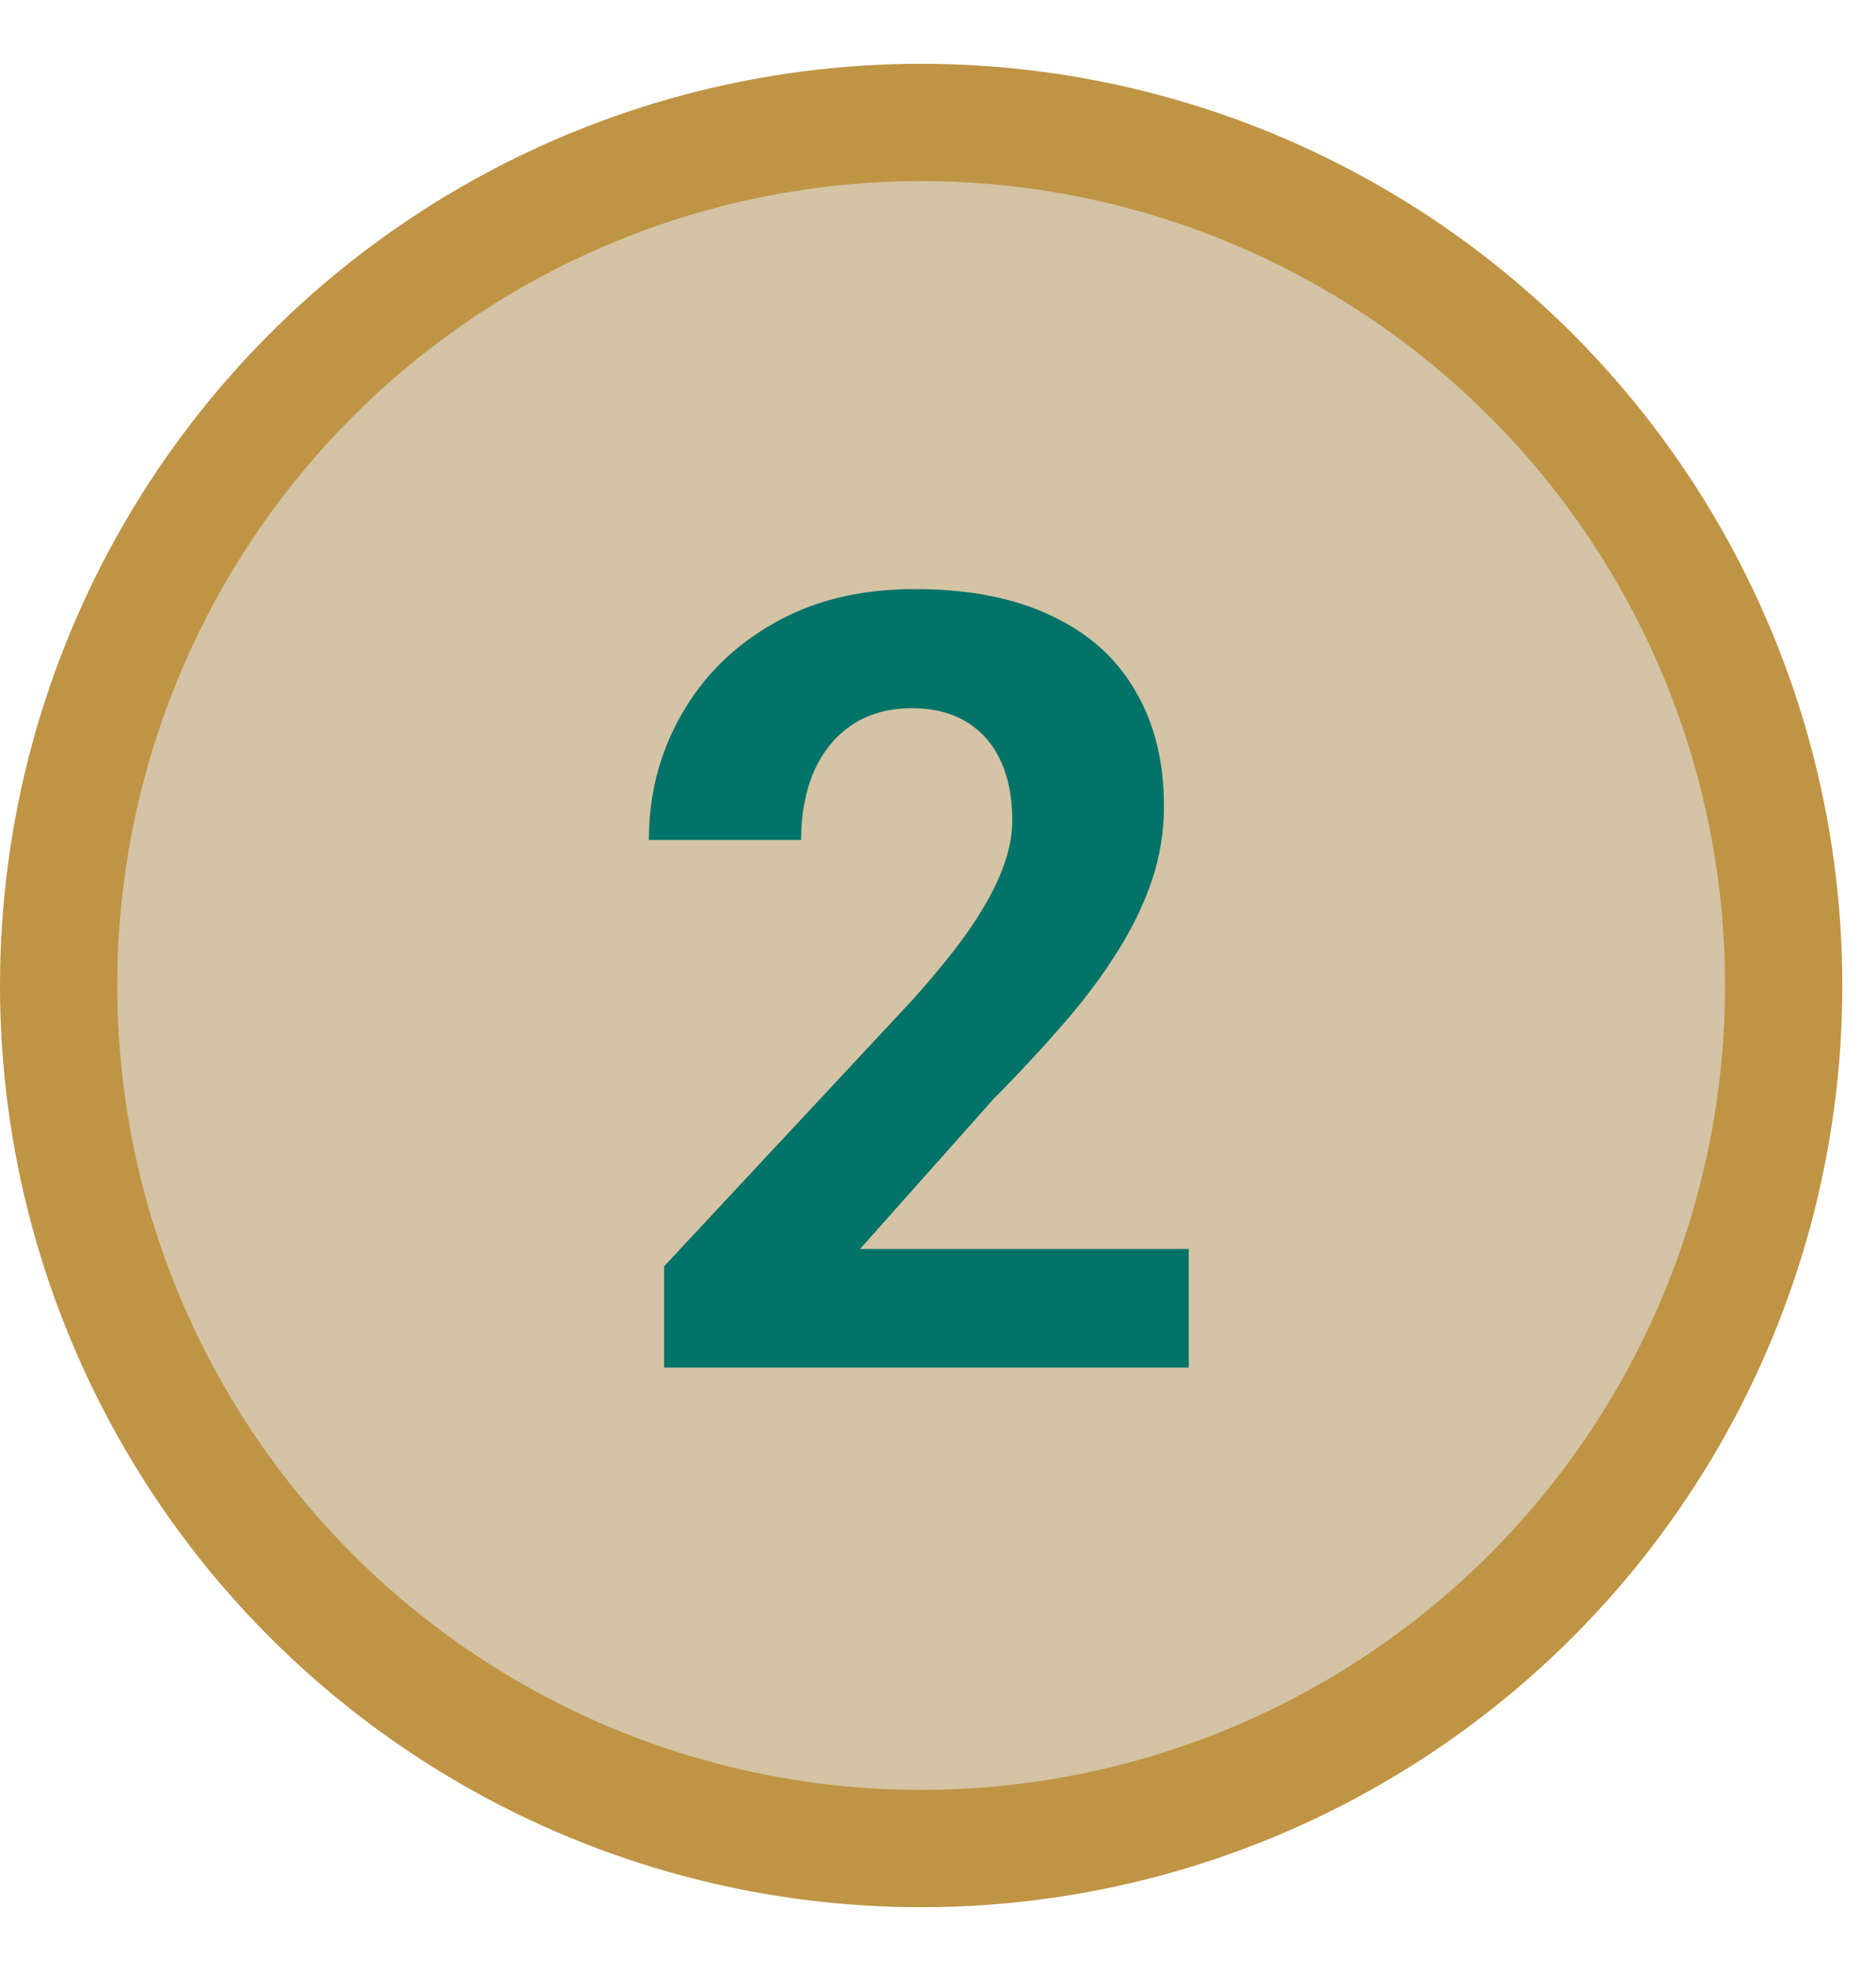
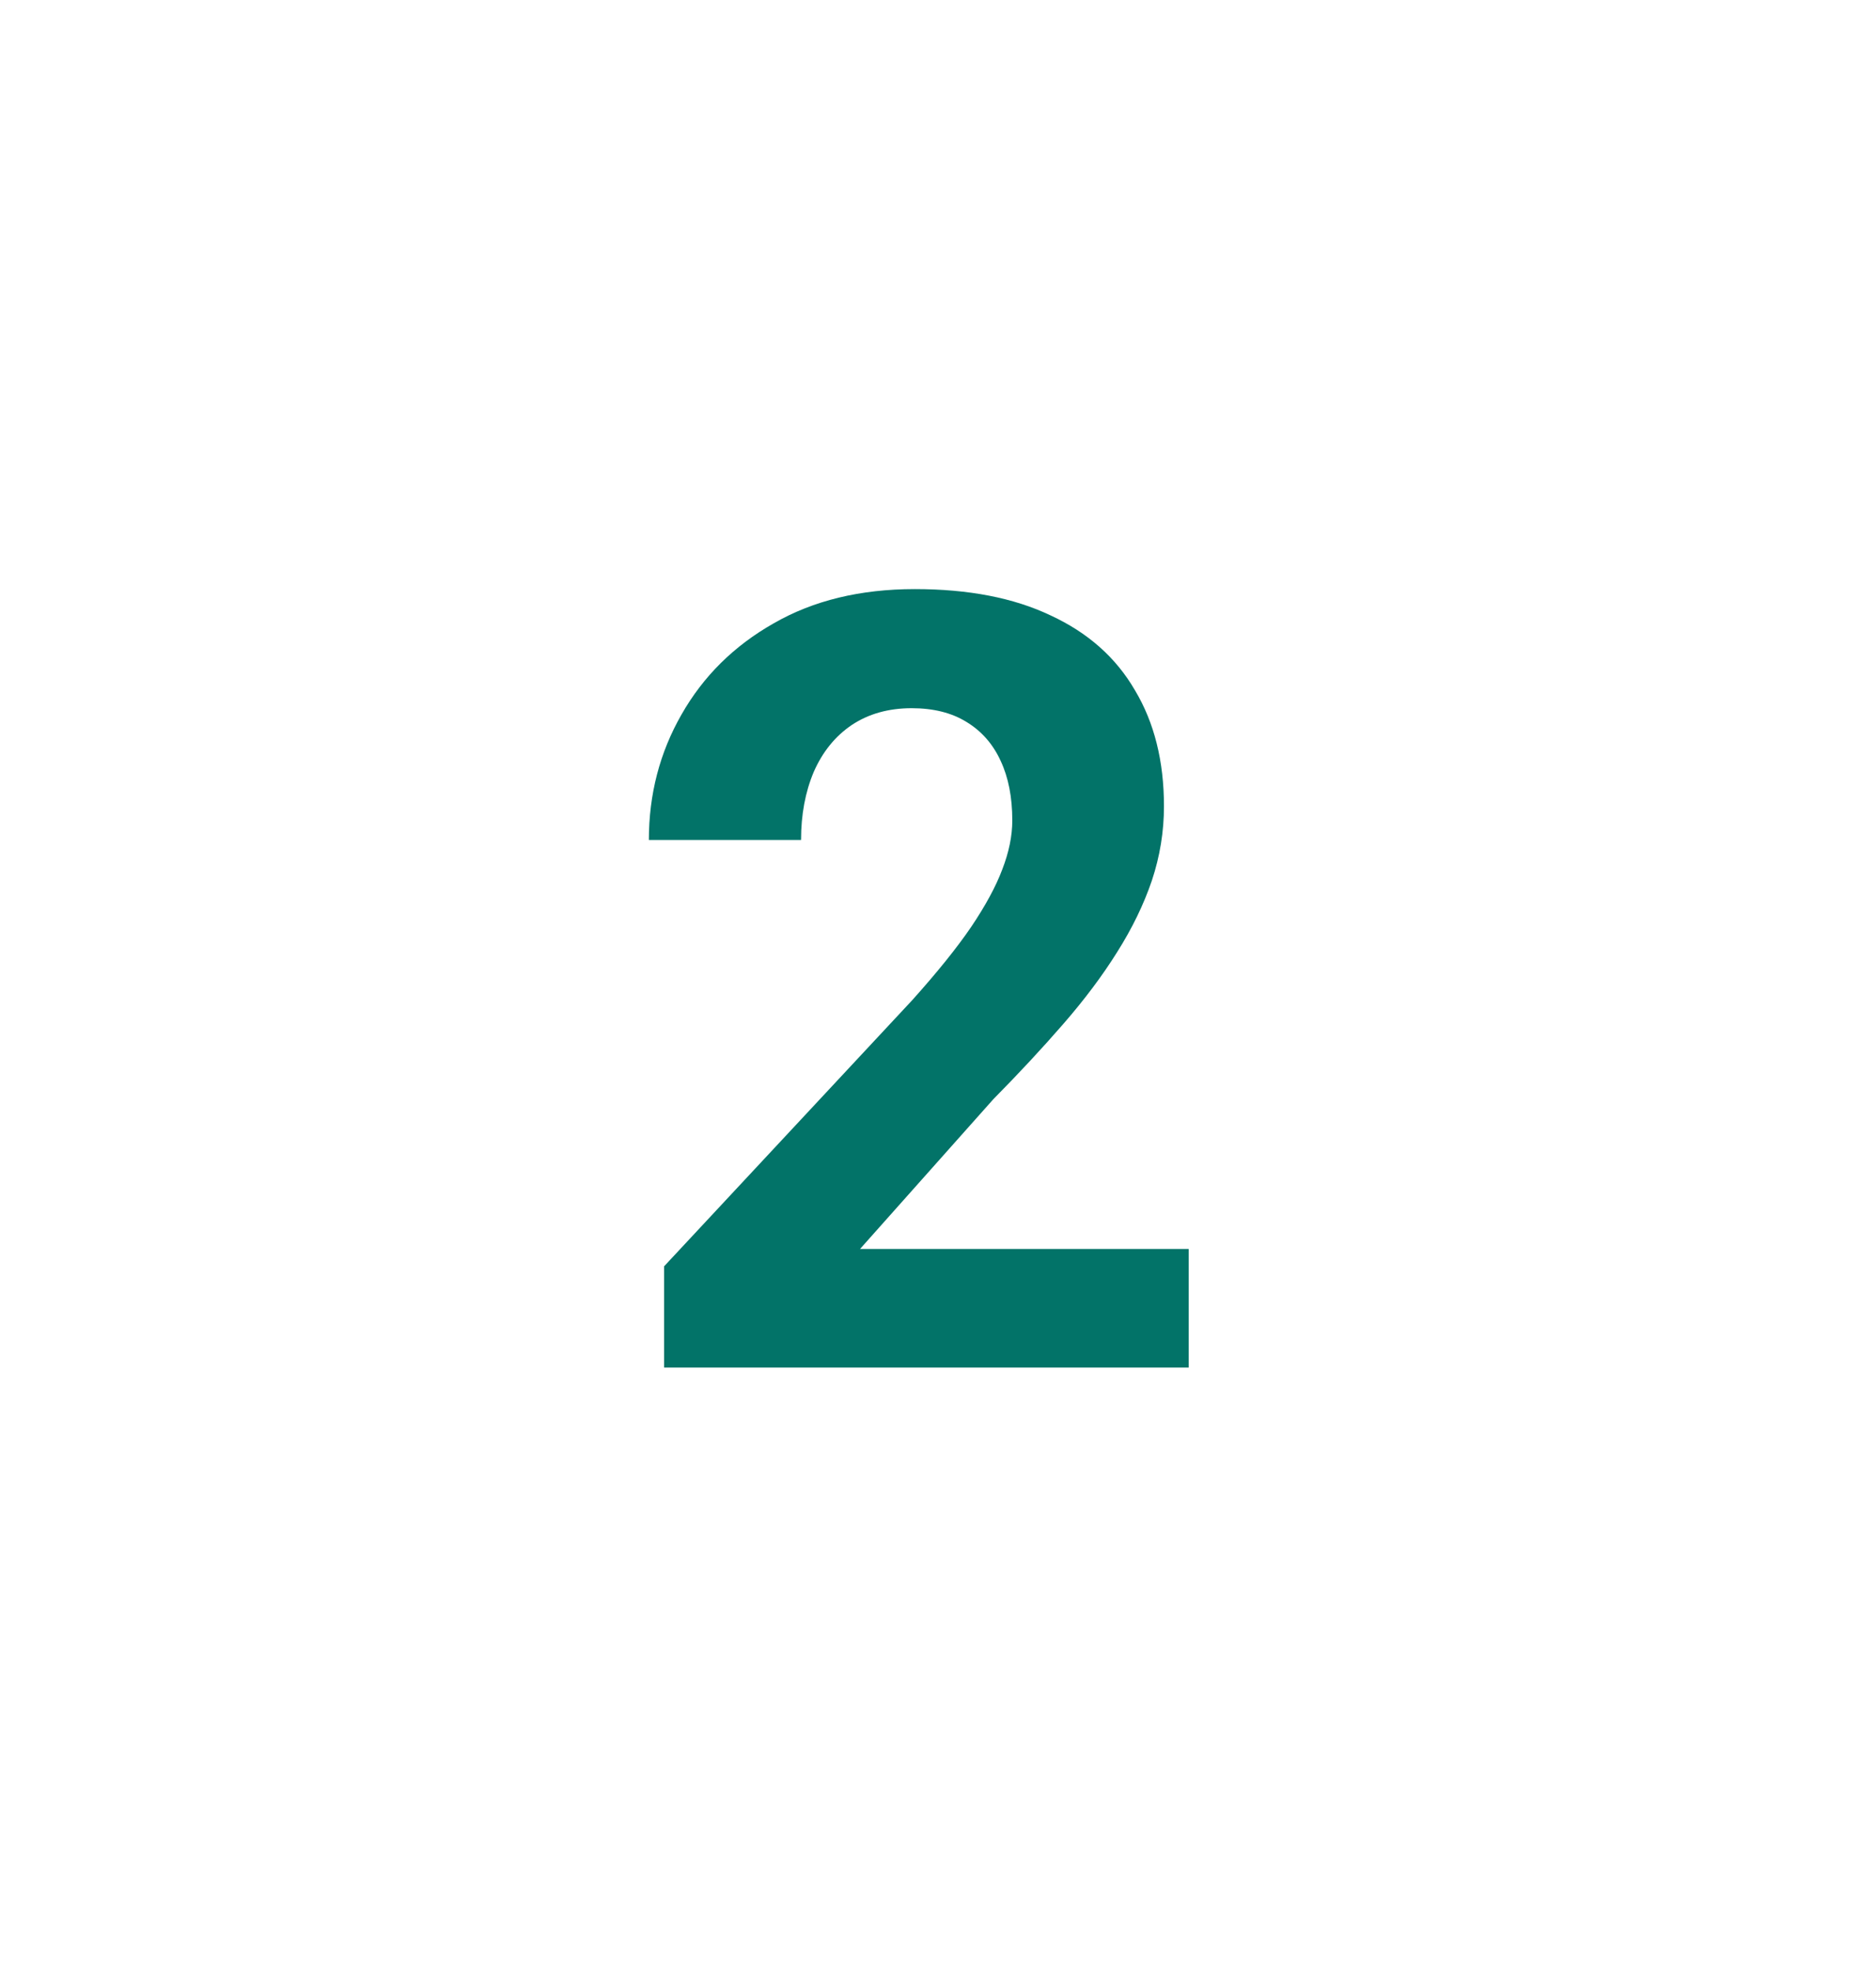
<svg xmlns="http://www.w3.org/2000/svg" width="40" height="42" viewBox="0 0 40 42" fill="none">
-   <circle cx="19.641" cy="21" r="18.391" fill="#D4C3A4" stroke="#BF9445" stroke-width="2.5" />
  <path d="M25.346 26.614V29.141H14.16V26.984L19.45 21.313C19.981 20.721 20.401 20.201 20.707 19.752C21.015 19.295 21.235 18.887 21.37 18.528C21.512 18.161 21.584 17.813 21.584 17.483C21.584 16.989 21.501 16.566 21.336 16.214C21.172 15.855 20.928 15.578 20.606 15.383C20.292 15.189 19.903 15.091 19.439 15.091C18.944 15.091 18.518 15.211 18.158 15.451C17.806 15.69 17.537 16.023 17.35 16.45C17.17 16.877 17.08 17.36 17.08 17.899H13.835C13.835 16.926 14.067 16.035 14.531 15.226C14.995 14.41 15.65 13.762 16.496 13.283C17.342 12.796 18.345 12.553 19.506 12.553C20.651 12.553 21.617 12.74 22.403 13.115C23.197 13.482 23.796 14.013 24.2 14.71C24.612 15.398 24.818 16.222 24.818 17.18C24.818 17.719 24.732 18.247 24.56 18.764C24.387 19.273 24.14 19.782 23.818 20.291C23.504 20.793 23.122 21.302 22.673 21.818C22.224 22.335 21.726 22.87 21.179 23.424L18.338 26.614H25.346Z" fill="#027368" />
</svg>